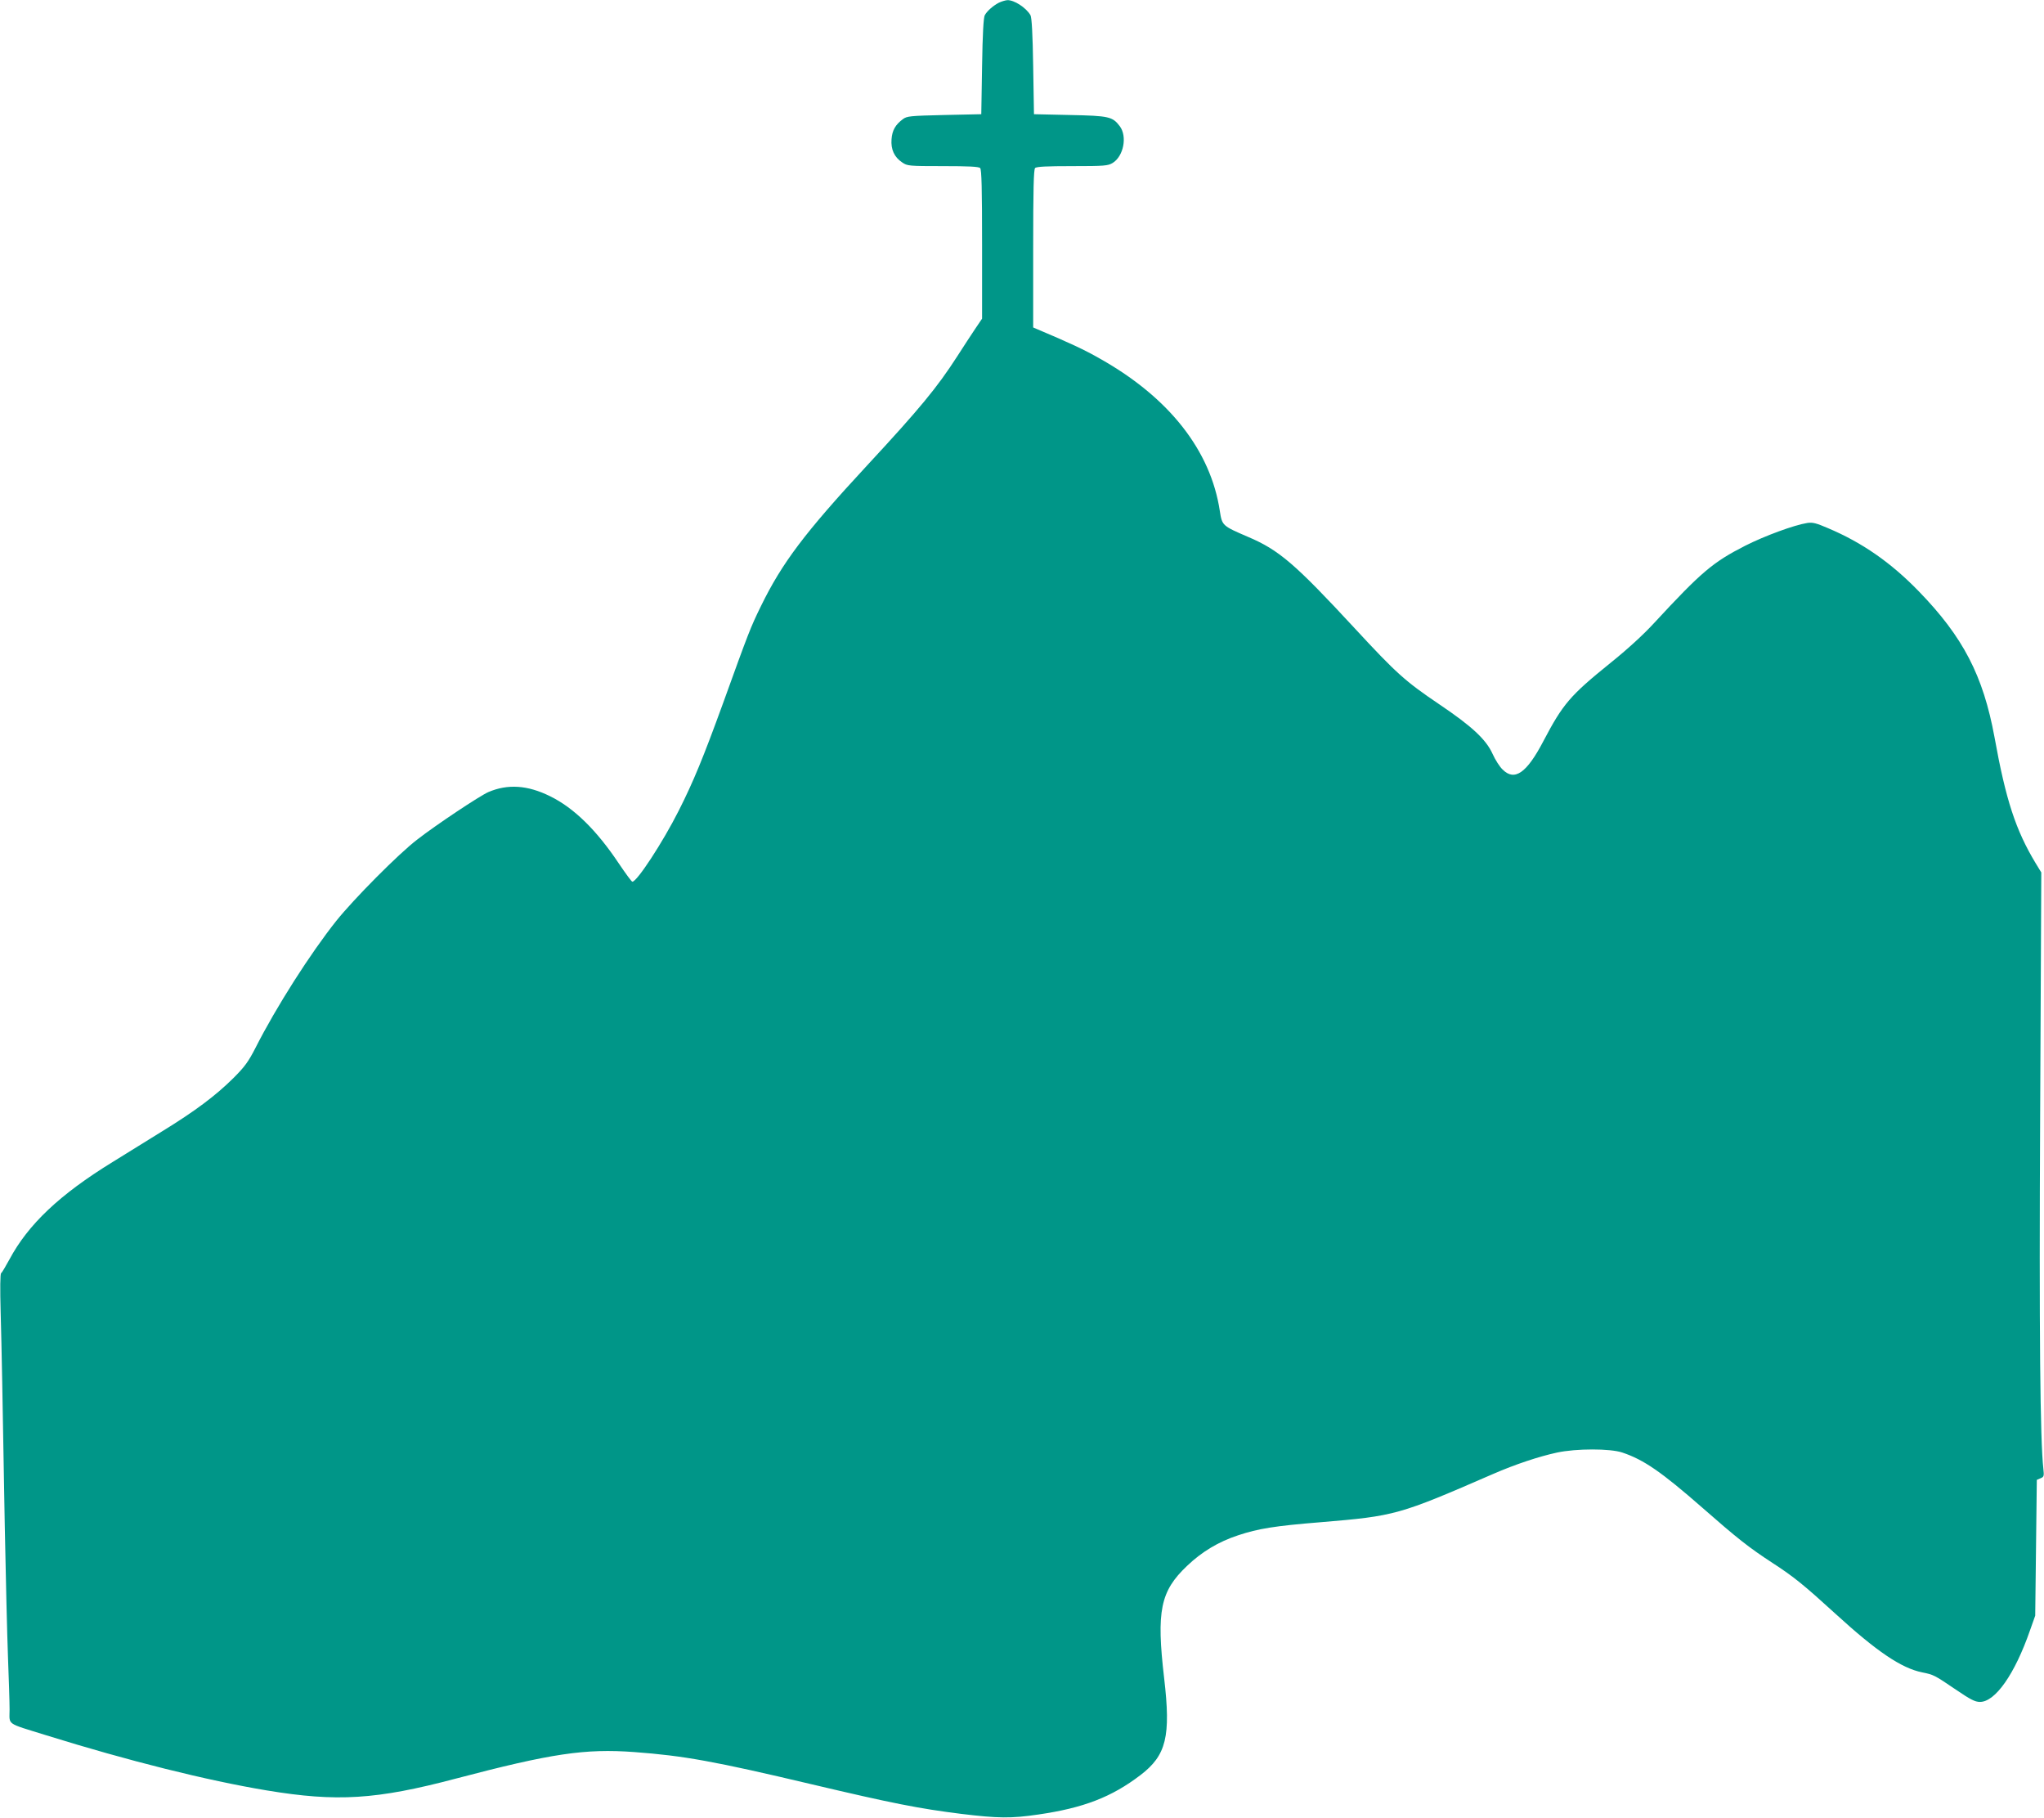
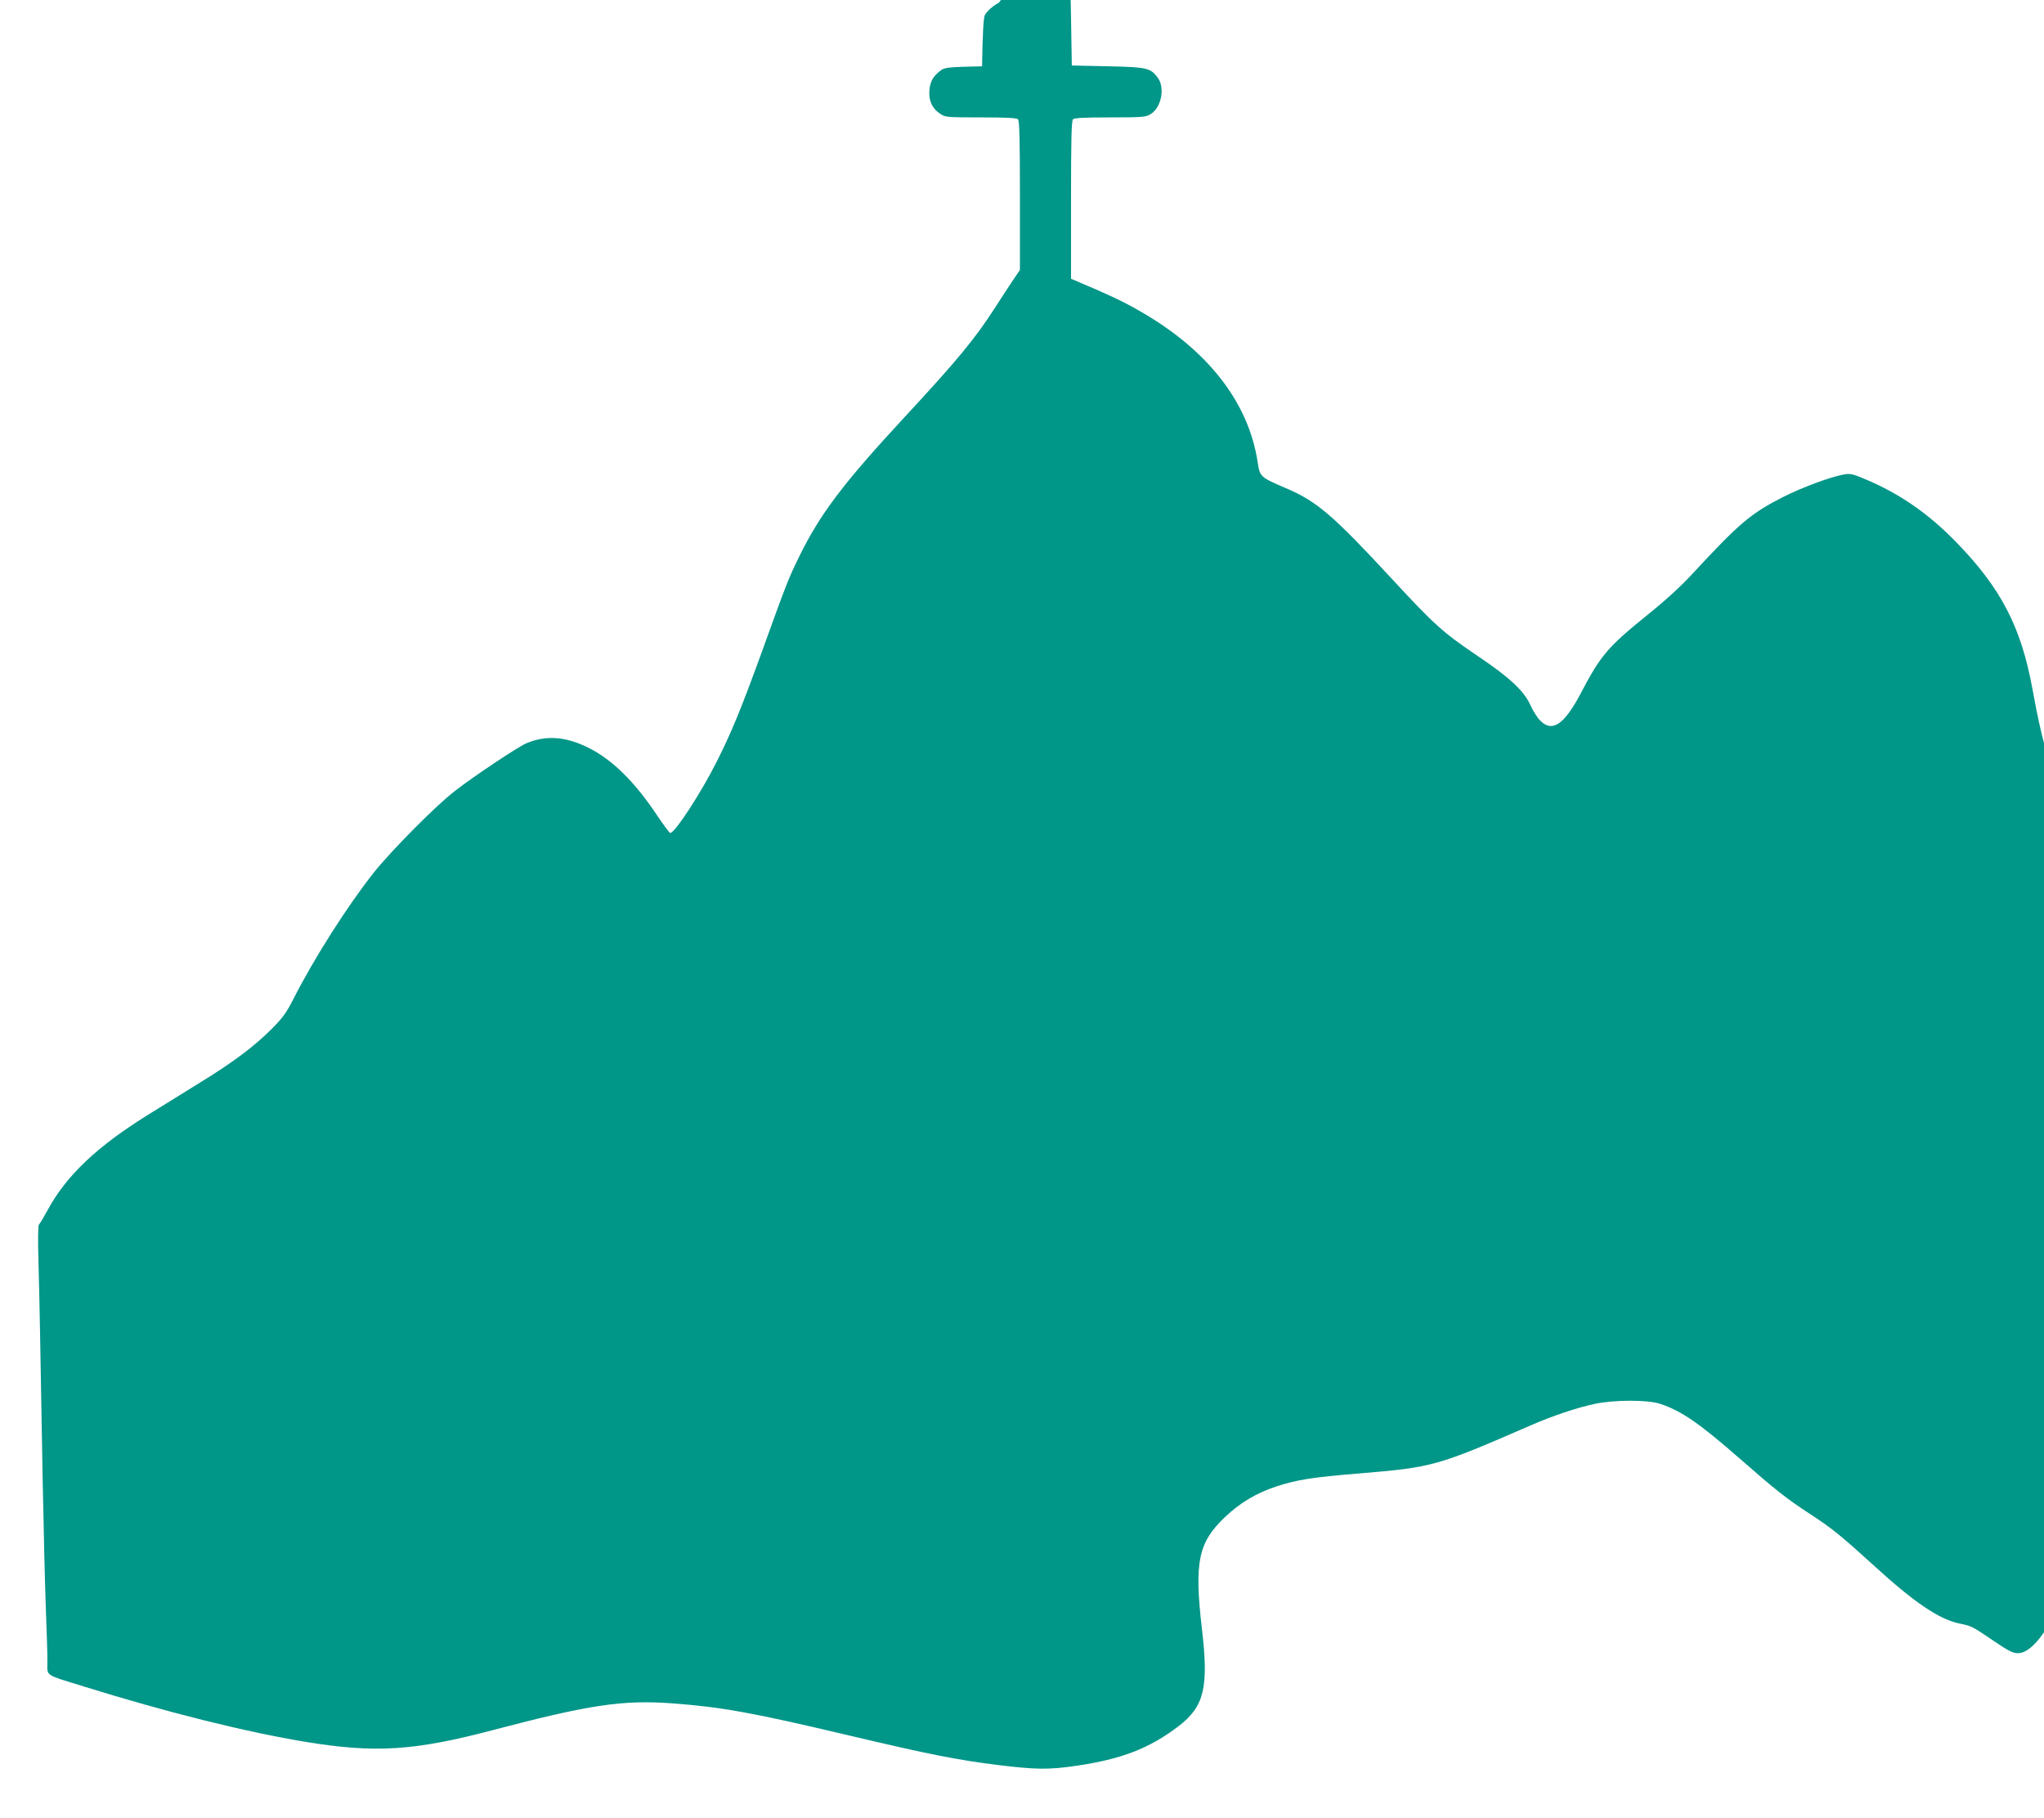
<svg xmlns="http://www.w3.org/2000/svg" version="1.0" width="1280pt" height="1138pt" viewBox="0 0 1280 1138" preserveAspectRatio="xMidYMid meet">
  <g transform="translate(0,1138) scale(0.1,-0.1)" fill="#009688" stroke="none">
-     <path d="M6255 11363 c-36 -19 -73 -51 -88 -78 -8 -13 -14 -119 -17 -320 l-5 -300 -232 -5 c-214 -5 -234 -7 -259 -26 -47 -35 -67 -70 -71 -126 -5 -63 17 -112 67 -145 32 -22 41 -23 254 -23 159 0 225 -3 234 -12 9 -9 12 -129 12 -477 l0 -466 -44 -65 c-24 -36 -74 -112 -111 -170 -127 -197 -235 -328 -566 -685 -391 -422 -532 -610 -664 -880 -65 -133 -76 -161 -238 -610 -123 -338 -184 -487 -277 -671 -100 -198 -261 -444 -290 -444 -5 0 -42 51 -84 113 -140 210 -282 349 -431 422 -141 70 -266 78 -387 26 -53 -23 -327 -205 -445 -297 -118 -90 -398 -373 -507 -509 -163 -205 -375 -537 -506 -795 -45 -88 -68 -119 -139 -190 -110 -109 -239 -206 -446 -333 -91 -56 -230 -142 -310 -192 -332 -204 -529 -391 -646 -610 -24 -44 -47 -83 -52 -86 -6 -4 -7 -97 -3 -240 7 -256 11 -483 26 -1349 6 -316 15 -683 20 -815 5 -132 10 -279 10 -326 0 -102 -27 -83 230 -163 514 -160 1007 -283 1380 -345 440 -73 686 -58 1185 74 597 157 808 189 1118 166 309 -23 499 -57 1107 -201 508 -120 675 -153 940 -186 231 -28 312 -29 482 -4 283 41 459 109 640 247 162 124 191 241 148 608 -49 420 -24 543 144 702 92 88 197 151 319 191 126 42 231 59 517 82 468 39 489 45 1080 302 138 60 285 109 400 134 120 26 335 26 410 0 134 -45 244 -121 498 -343 220 -193 293 -251 442 -348 133 -86 200 -141 395 -319 256 -234 412 -340 542 -366 73 -15 75 -16 211 -108 91 -62 120 -77 151 -77 96 0 218 174 313 447 l33 93 5 425 5 425 23 10 c22 9 23 14 18 60 -20 177 -27 844 -20 2232 l7 1501 -36 59 c-124 206 -186 394 -257 788 -71 385 -196 627 -475 914 -174 179 -353 304 -569 395 -72 31 -95 37 -128 32 -83 -13 -267 -81 -388 -142 -204 -104 -275 -164 -572 -485 -67 -73 -169 -166 -275 -251 -251 -203 -295 -254 -418 -488 -105 -201 -181 -253 -256 -177 -18 17 -46 61 -62 97 -41 91 -131 174 -333 310 -216 146 -269 194 -531 477 -373 403 -474 490 -668 572 -160 69 -162 70 -176 161 -57 379 -317 710 -748 953 -99 57 -194 101 -398 187 l-23 10 0 493 c0 370 3 496 12 505 9 9 74 12 232 12 204 0 224 2 254 20 68 42 92 165 45 229 -46 61 -67 66 -313 71 l-225 5 -5 300 c-3 201 -9 307 -17 320 -27 47 -103 96 -145 94 -13 -1 -36 -8 -53 -16z" />
+     <path d="M6255 11363 c-36 -19 -73 -51 -88 -78 -8 -13 -14 -119 -17 -320 c-214 -5 -234 -7 -259 -26 -47 -35 -67 -70 -71 -126 -5 -63 17 -112 67 -145 32 -22 41 -23 254 -23 159 0 225 -3 234 -12 9 -9 12 -129 12 -477 l0 -466 -44 -65 c-24 -36 -74 -112 -111 -170 -127 -197 -235 -328 -566 -685 -391 -422 -532 -610 -664 -880 -65 -133 -76 -161 -238 -610 -123 -338 -184 -487 -277 -671 -100 -198 -261 -444 -290 -444 -5 0 -42 51 -84 113 -140 210 -282 349 -431 422 -141 70 -266 78 -387 26 -53 -23 -327 -205 -445 -297 -118 -90 -398 -373 -507 -509 -163 -205 -375 -537 -506 -795 -45 -88 -68 -119 -139 -190 -110 -109 -239 -206 -446 -333 -91 -56 -230 -142 -310 -192 -332 -204 -529 -391 -646 -610 -24 -44 -47 -83 -52 -86 -6 -4 -7 -97 -3 -240 7 -256 11 -483 26 -1349 6 -316 15 -683 20 -815 5 -132 10 -279 10 -326 0 -102 -27 -83 230 -163 514 -160 1007 -283 1380 -345 440 -73 686 -58 1185 74 597 157 808 189 1118 166 309 -23 499 -57 1107 -201 508 -120 675 -153 940 -186 231 -28 312 -29 482 -4 283 41 459 109 640 247 162 124 191 241 148 608 -49 420 -24 543 144 702 92 88 197 151 319 191 126 42 231 59 517 82 468 39 489 45 1080 302 138 60 285 109 400 134 120 26 335 26 410 0 134 -45 244 -121 498 -343 220 -193 293 -251 442 -348 133 -86 200 -141 395 -319 256 -234 412 -340 542 -366 73 -15 75 -16 211 -108 91 -62 120 -77 151 -77 96 0 218 174 313 447 l33 93 5 425 5 425 23 10 c22 9 23 14 18 60 -20 177 -27 844 -20 2232 l7 1501 -36 59 c-124 206 -186 394 -257 788 -71 385 -196 627 -475 914 -174 179 -353 304 -569 395 -72 31 -95 37 -128 32 -83 -13 -267 -81 -388 -142 -204 -104 -275 -164 -572 -485 -67 -73 -169 -166 -275 -251 -251 -203 -295 -254 -418 -488 -105 -201 -181 -253 -256 -177 -18 17 -46 61 -62 97 -41 91 -131 174 -333 310 -216 146 -269 194 -531 477 -373 403 -474 490 -668 572 -160 69 -162 70 -176 161 -57 379 -317 710 -748 953 -99 57 -194 101 -398 187 l-23 10 0 493 c0 370 3 496 12 505 9 9 74 12 232 12 204 0 224 2 254 20 68 42 92 165 45 229 -46 61 -67 66 -313 71 l-225 5 -5 300 c-3 201 -9 307 -17 320 -27 47 -103 96 -145 94 -13 -1 -36 -8 -53 -16z" />
  </g>
</svg>